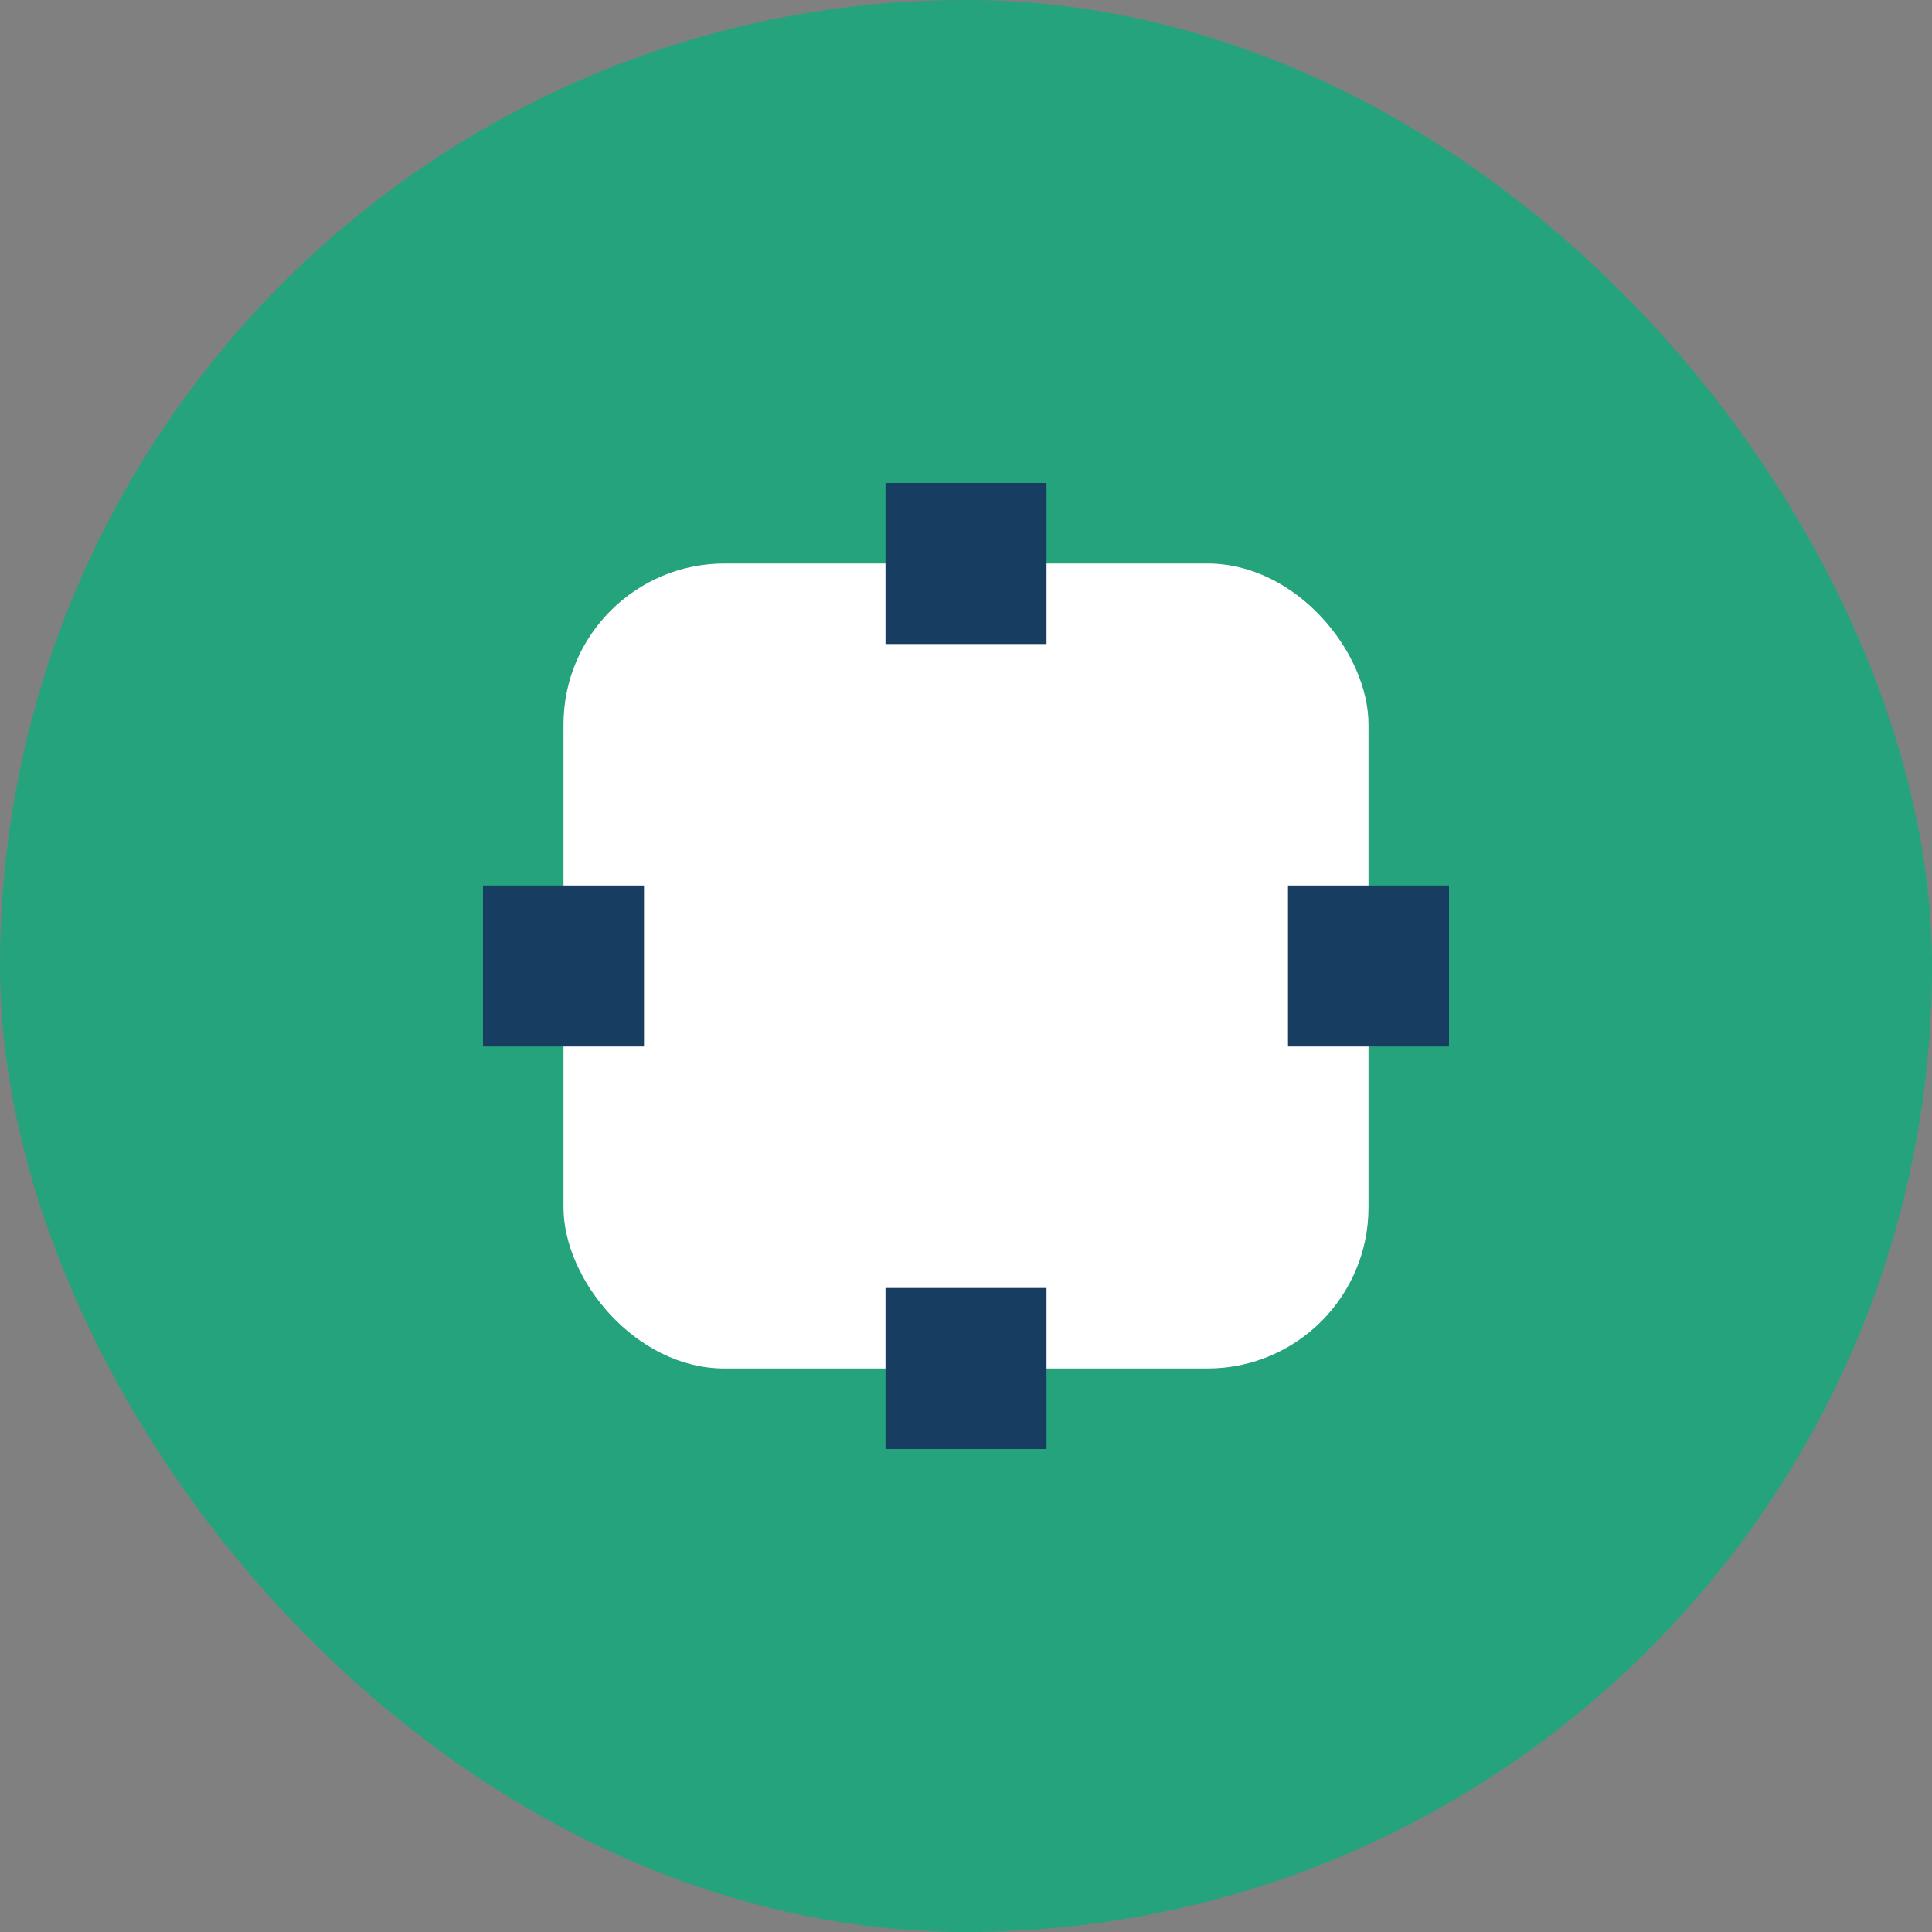
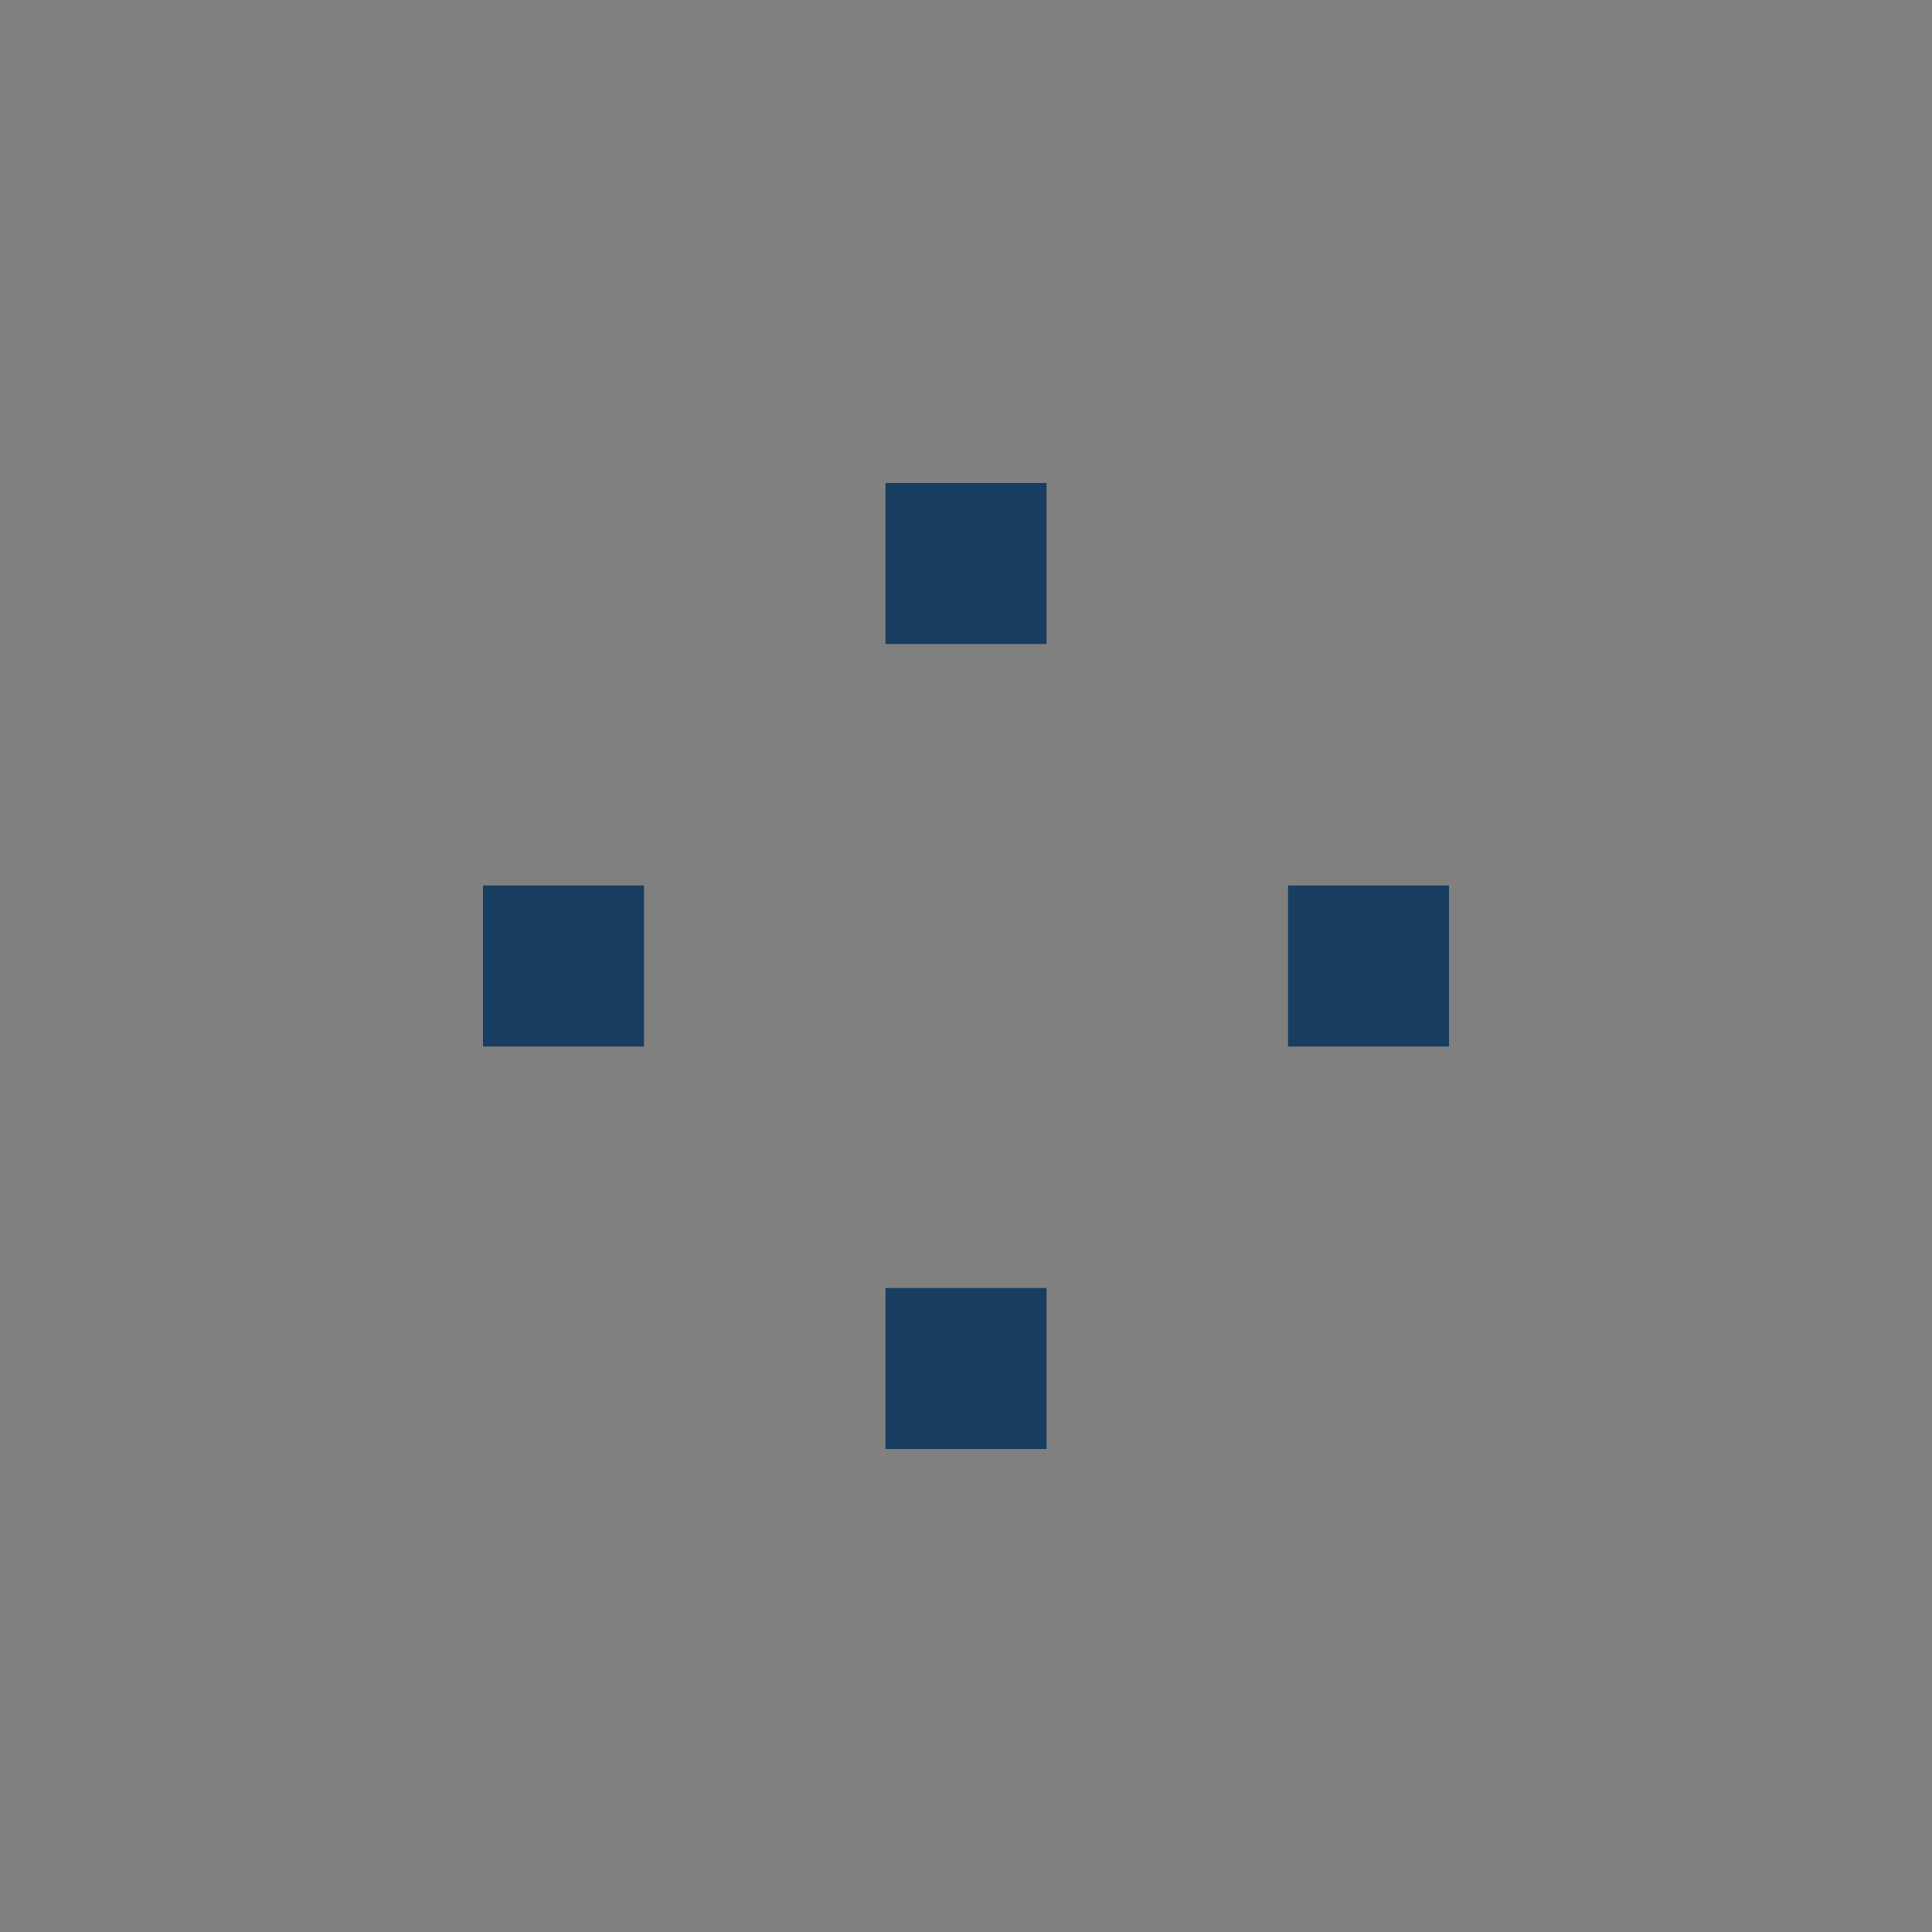
<svg xmlns="http://www.w3.org/2000/svg" width="24" height="24" viewBox="0 0 24 24">
  <rect x="0" y="0" width="24" height="24" fill="#808080" stroke="none" />
-   <rect width="24" height="24" rx="12" fill="#24A37D" />
-   <rect x="7" y="7" width="10" height="10" rx="2" fill="#fff" />
  <path d="M12 6v2M12 16v2M6 12h2M16 12h2" stroke="#173E60" stroke-width="2" />
</svg>